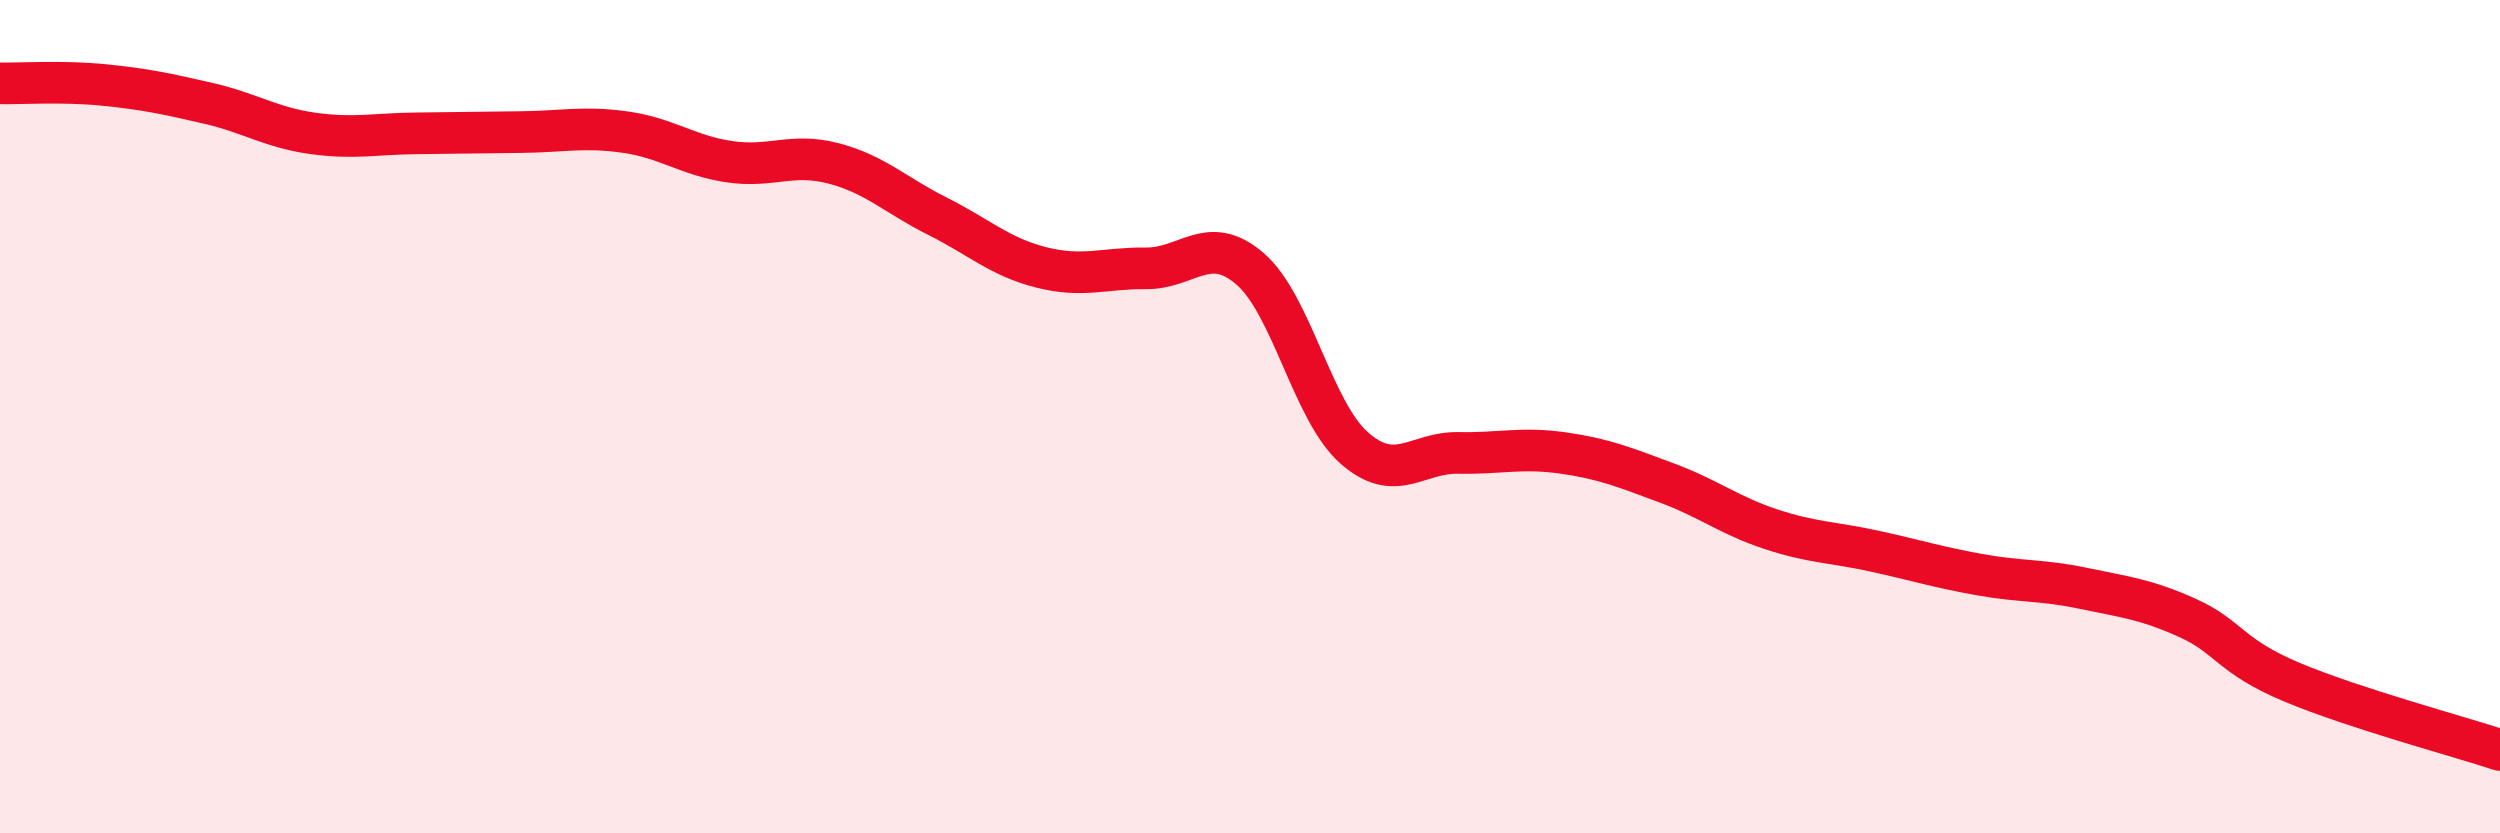
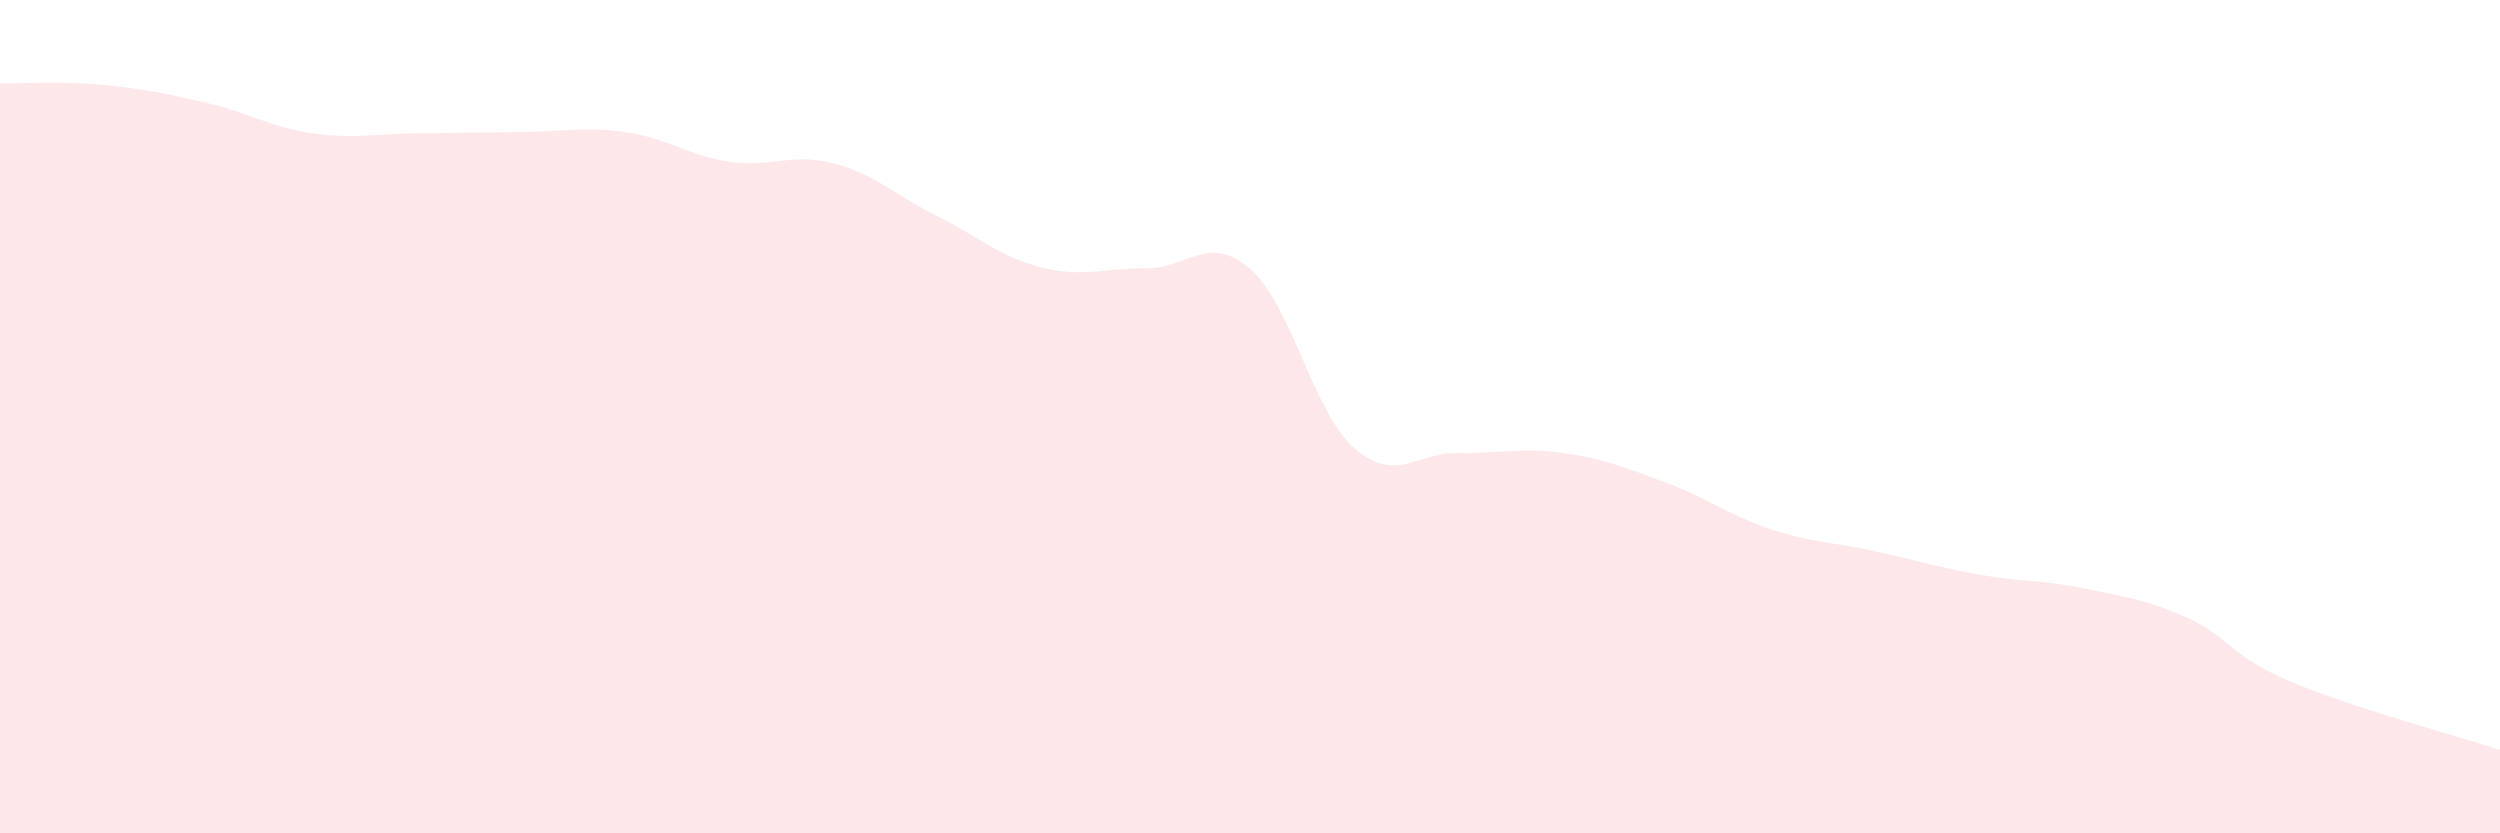
<svg xmlns="http://www.w3.org/2000/svg" width="60" height="20" viewBox="0 0 60 20">
  <path d="M 0,2 C 0.5,2.01 1.5,1.94 2.5,2.04 C 3.5,2.14 4,2.25 5,2.48 C 6,2.71 6.5,3.06 7.5,3.2 C 8.5,3.34 9,3.21 10,3.2 C 11,3.19 11.5,3.18 12.5,3.17 C 13.5,3.16 14,3.03 15,3.17 C 16,3.31 16.5,3.73 17.5,3.88 C 18.5,4.03 19,3.66 20,3.92 C 21,4.18 21.5,4.69 22.5,5.19 C 23.5,5.69 24,6.17 25,6.42 C 26,6.67 26.5,6.43 27.5,6.44 C 28.5,6.45 29,5.59 30,6.45 C 31,7.31 31.5,9.87 32.5,10.75 C 33.5,11.63 34,10.85 35,10.87 C 36,10.89 36.5,10.73 37.5,10.87 C 38.5,11.01 39,11.22 40,11.59 C 41,11.96 41.5,12.37 42.5,12.7 C 43.5,13.03 44,13.01 45,13.23 C 46,13.45 46.5,13.61 47.5,13.79 C 48.5,13.97 49,13.91 50,14.12 C 51,14.33 51.5,14.38 52.5,14.83 C 53.5,15.28 53.5,15.74 55,16.37 C 56.5,17 59,17.67 60,18L60 20L0 20Z" fill="#EB0A25" opacity="0.1" stroke-linecap="round" stroke-linejoin="round" />
-   <path d="M 0,2 C 0.5,2.01 1.5,1.94 2.5,2.04 C 3.5,2.14 4,2.25 5,2.48 C 6,2.71 6.5,3.06 7.5,3.2 C 8.5,3.34 9,3.21 10,3.2 C 11,3.19 11.5,3.18 12.5,3.17 C 13.5,3.16 14,3.03 15,3.17 C 16,3.31 16.5,3.73 17.5,3.88 C 18.5,4.03 19,3.66 20,3.92 C 21,4.18 21.5,4.69 22.5,5.19 C 23.5,5.69 24,6.17 25,6.42 C 26,6.67 26.5,6.43 27.5,6.44 C 28.5,6.45 29,5.59 30,6.45 C 31,7.31 31.5,9.87 32.5,10.75 C 33.5,11.63 34,10.85 35,10.87 C 36,10.89 36.5,10.73 37.5,10.87 C 38.5,11.01 39,11.22 40,11.59 C 41,11.96 41.5,12.37 42.5,12.7 C 43.5,13.03 44,13.01 45,13.23 C 46,13.45 46.5,13.61 47.5,13.79 C 48.5,13.97 49,13.91 50,14.12 C 51,14.33 51.5,14.38 52.5,14.83 C 53.5,15.28 53.5,15.74 55,16.37 C 56.5,17 59,17.67 60,18" stroke="#EB0A25" stroke-width="1" fill="none" stroke-linecap="round" stroke-linejoin="round" />
</svg>